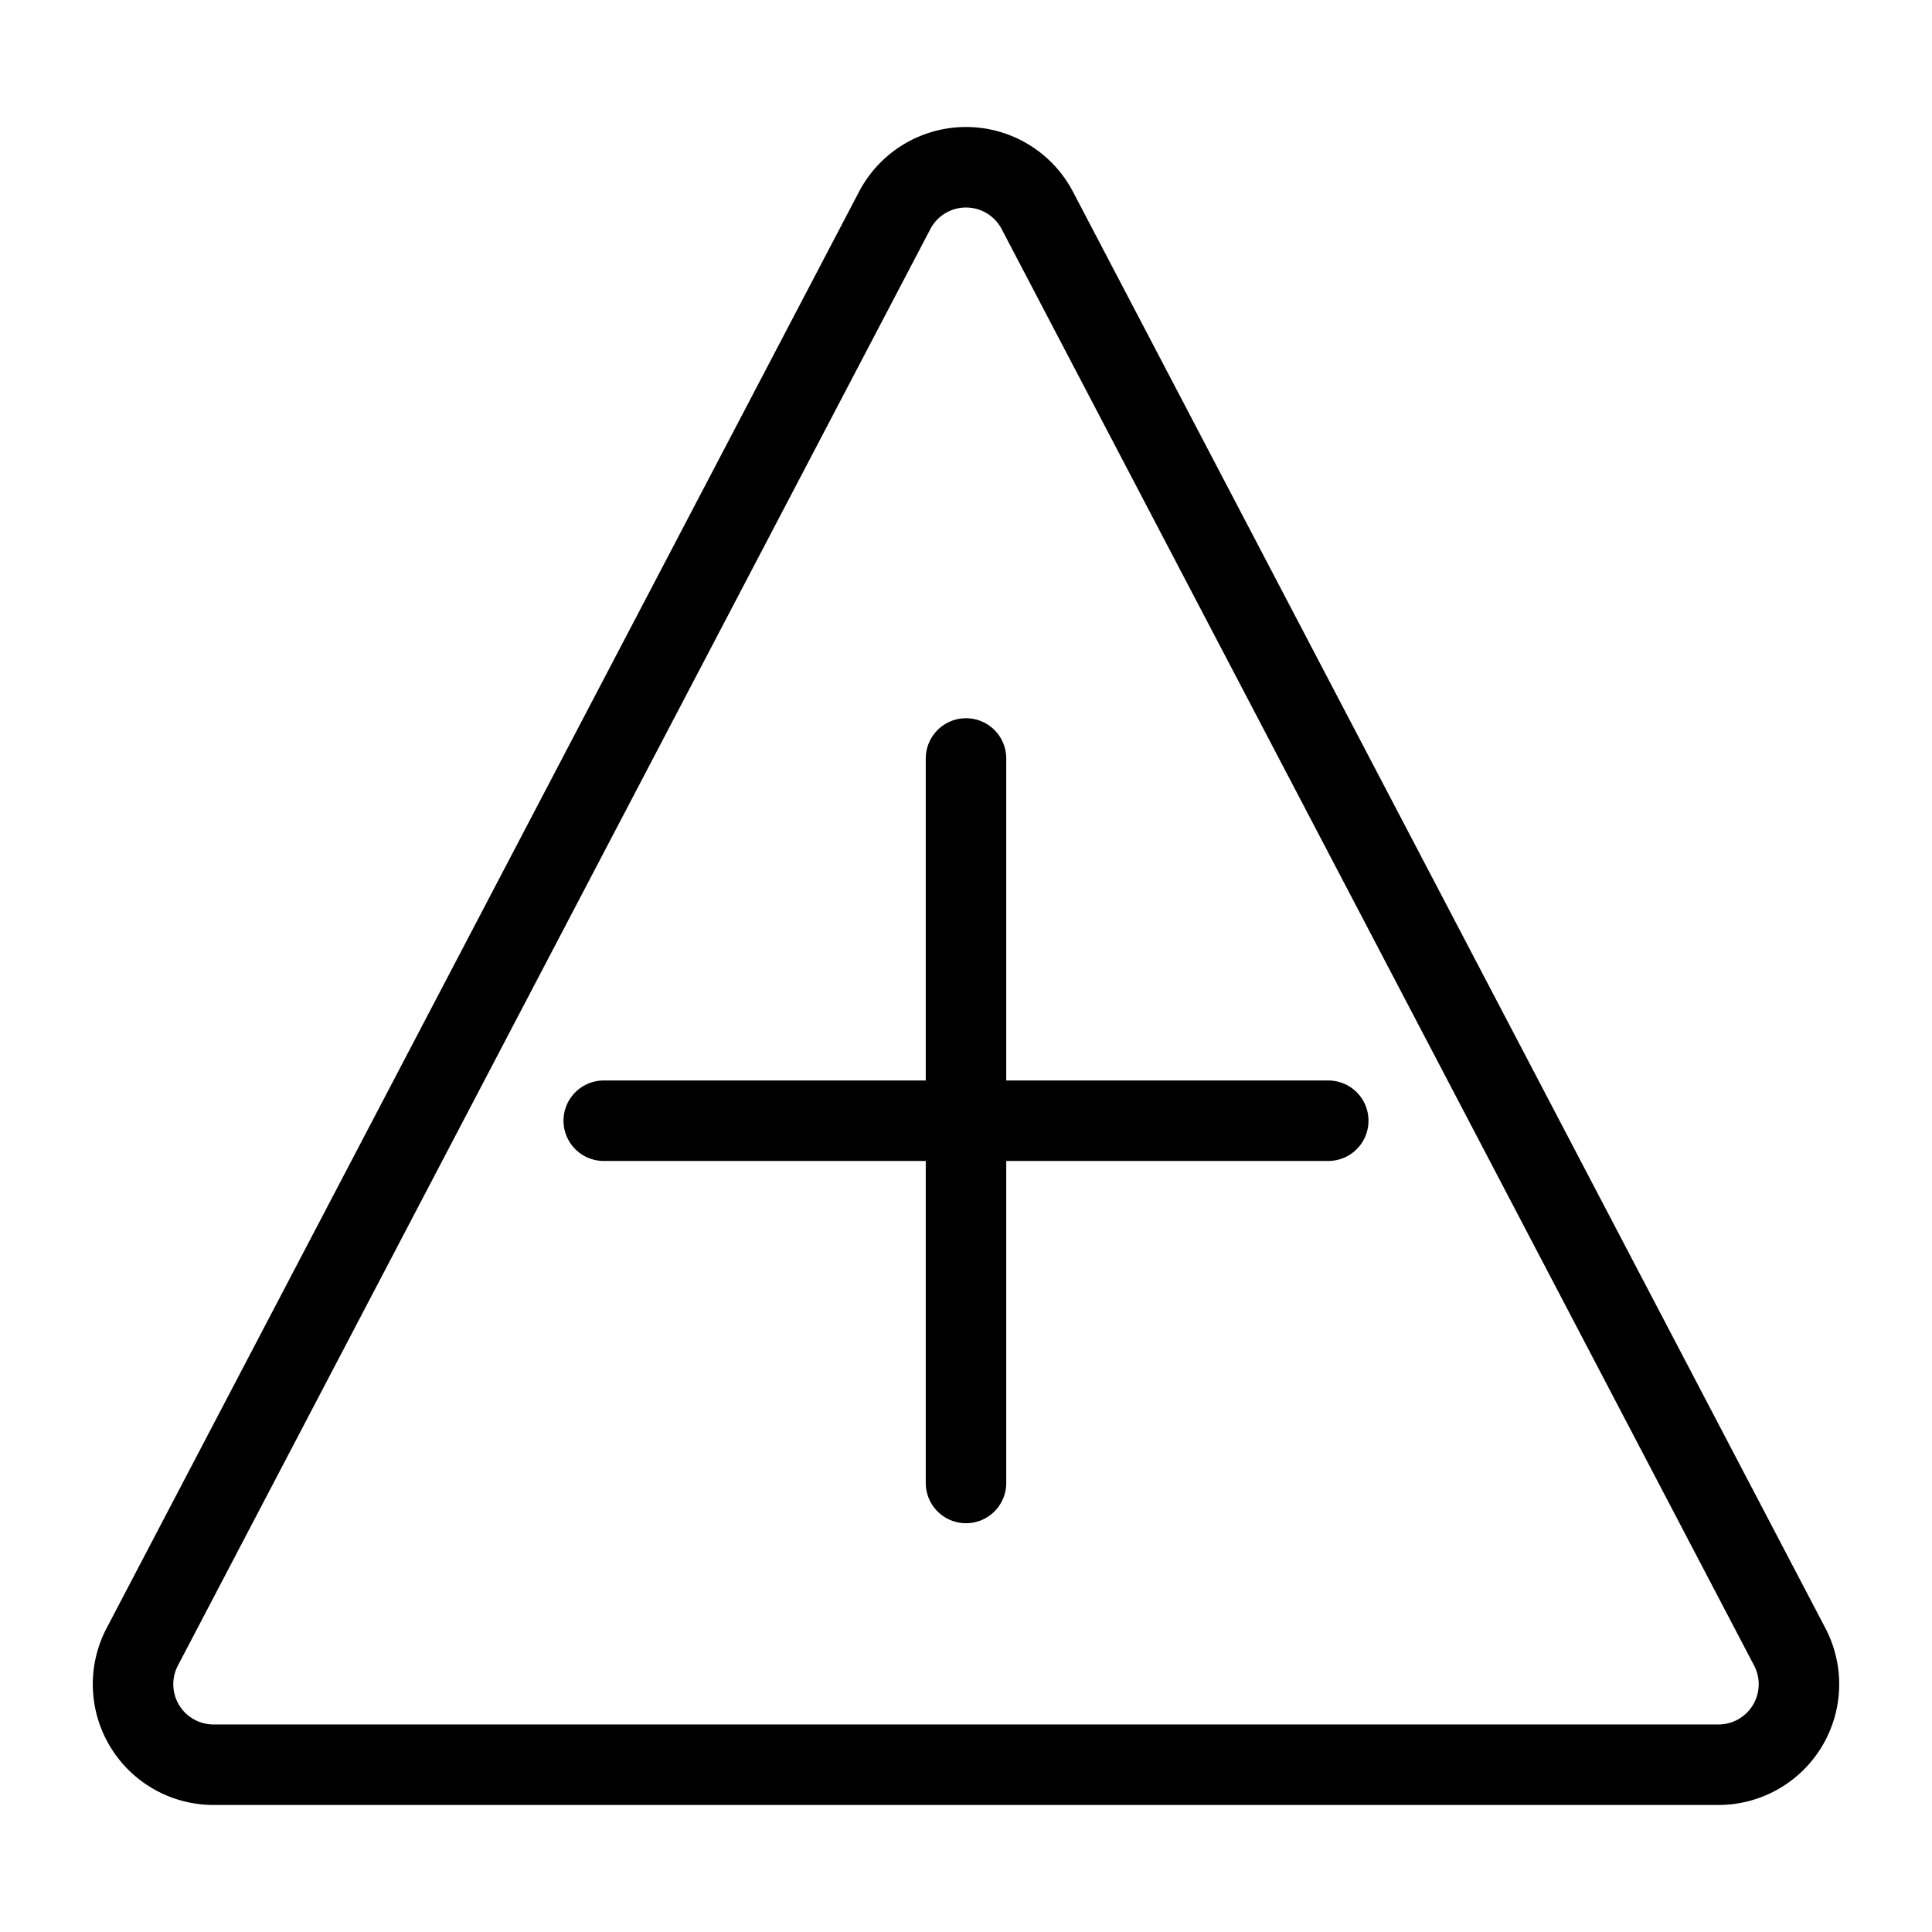
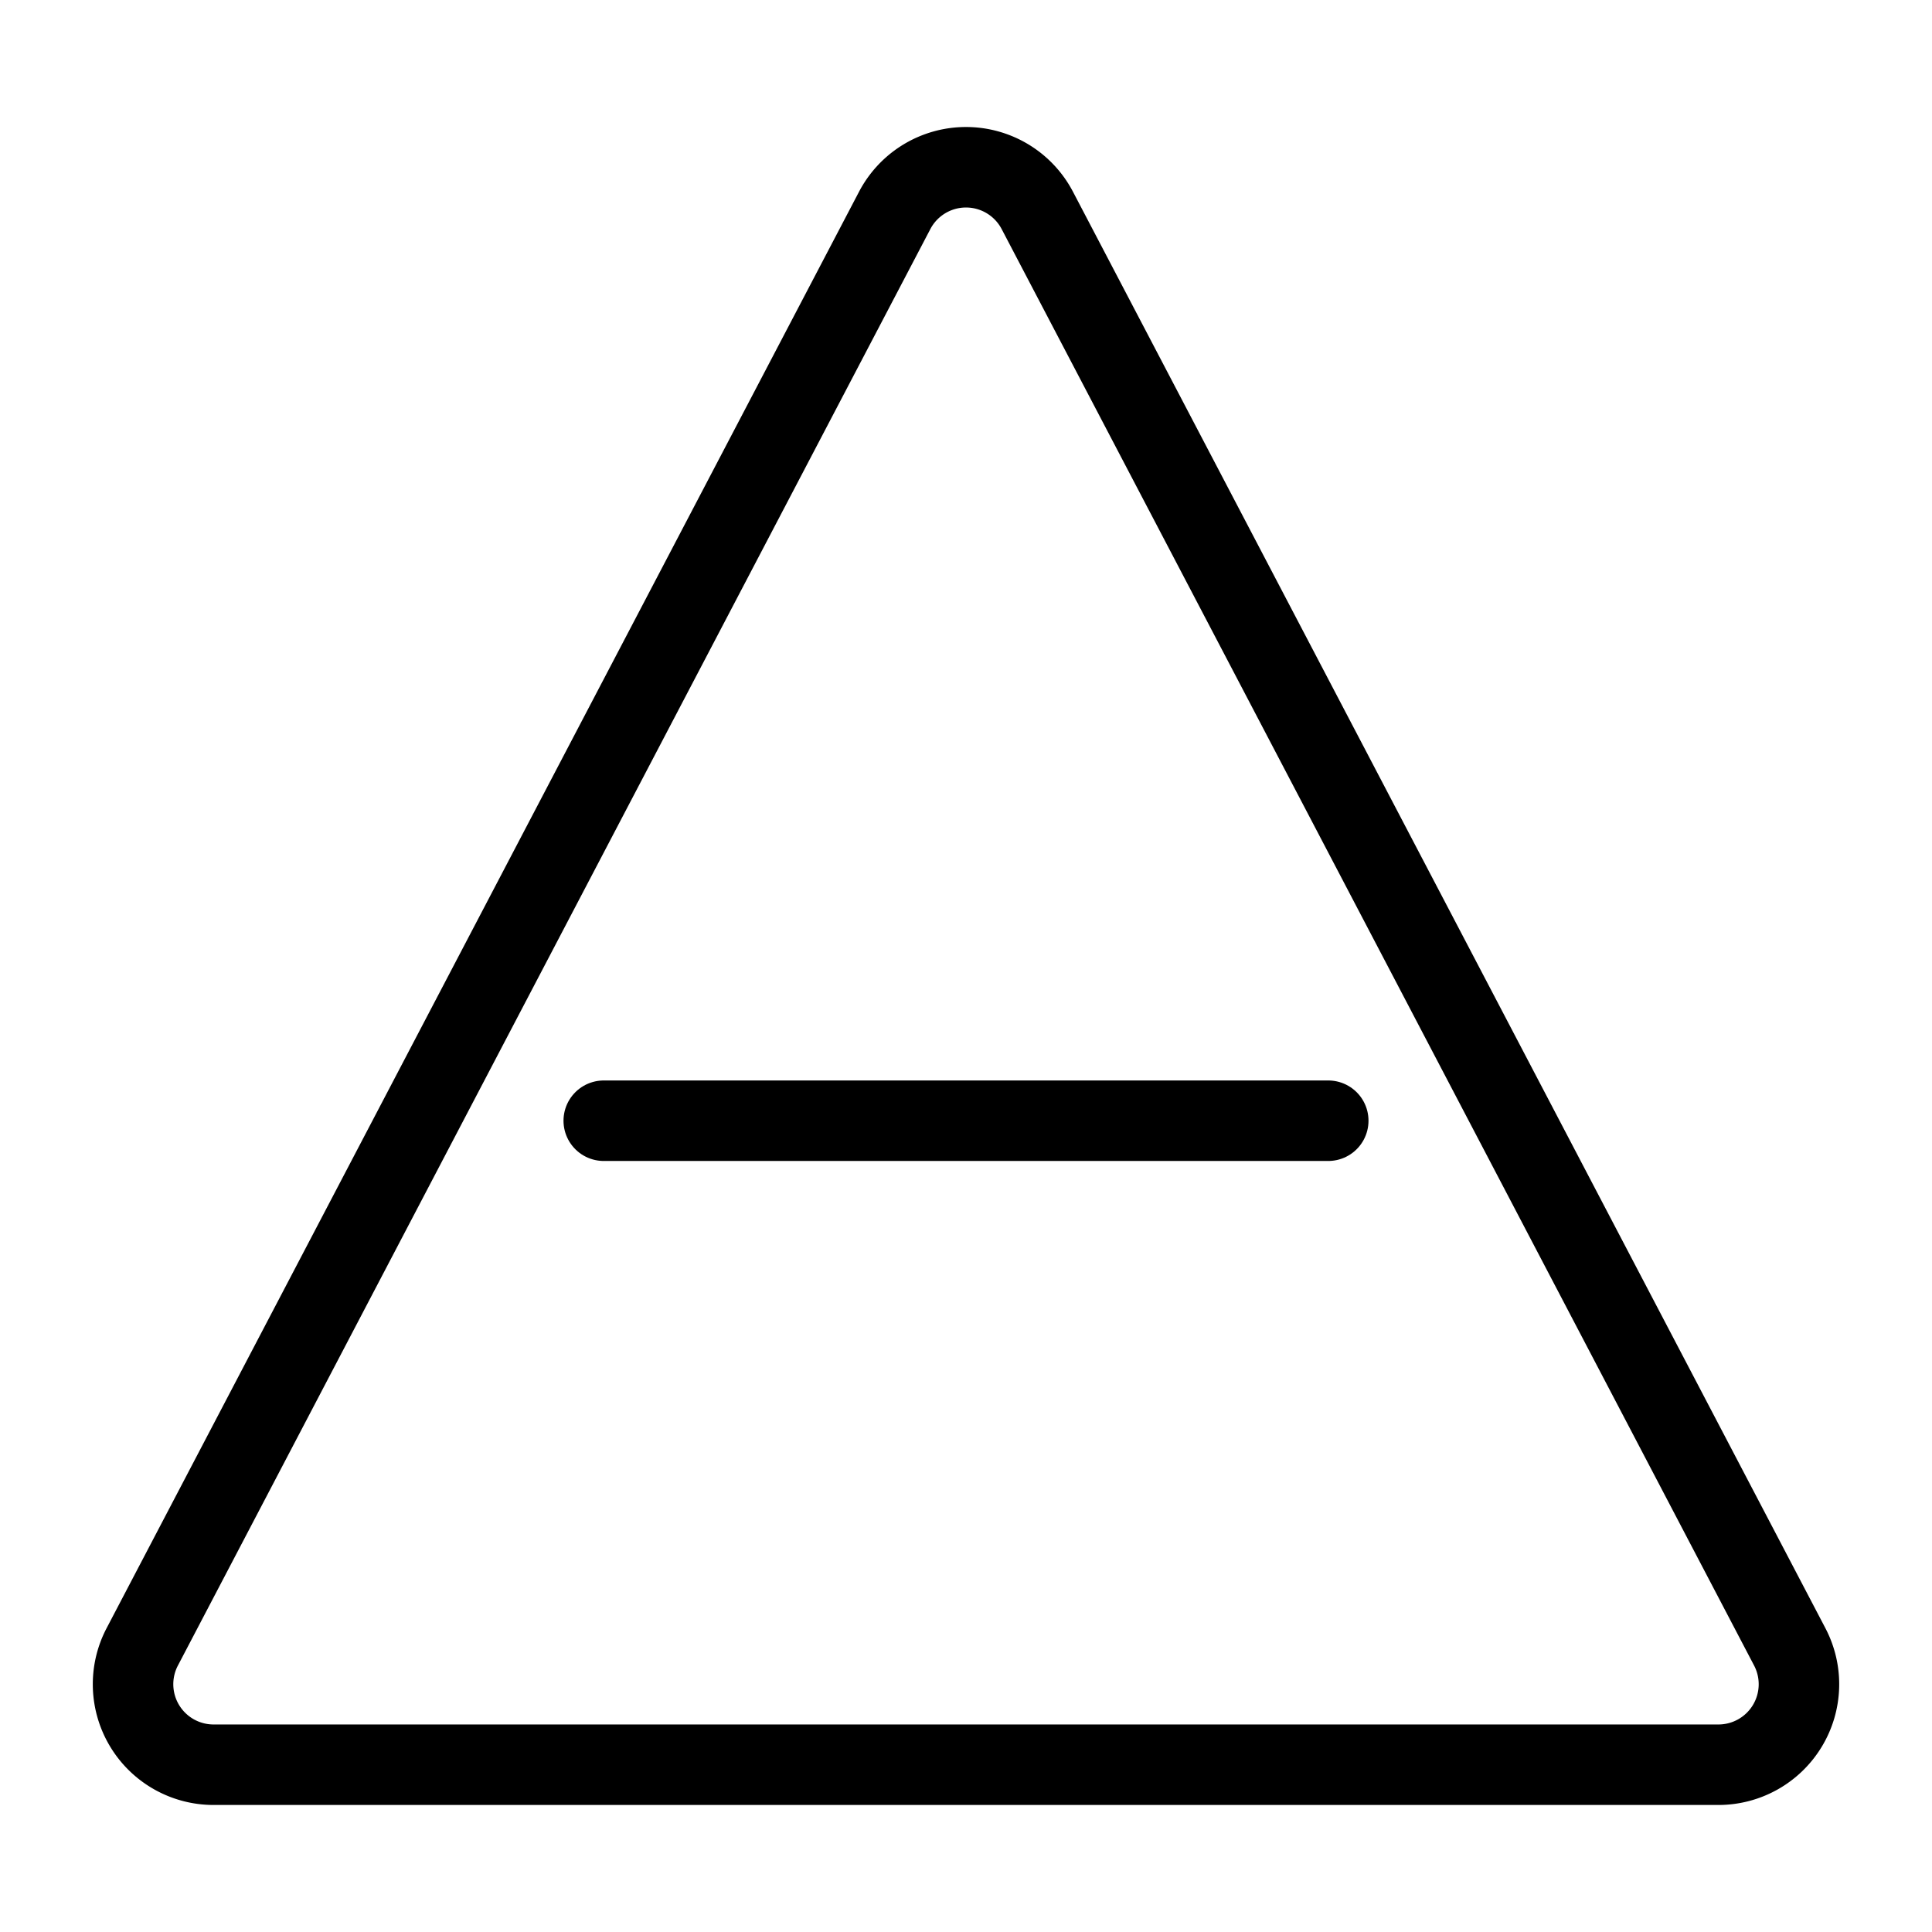
<svg xmlns="http://www.w3.org/2000/svg" viewBox="0 0 24 24">
  <g transform="matrix(1,0,0,1,0,0)">
    <path d="M1.767,20.458,11.114,2.614a1,1,0,0,1,1.772,0l9.347,17.844a1,1,0,0,1-.886,1.464H2.653A1,1,0,0,1,1.767,20.458Z" fill="none" stroke="#000000" stroke-linecap="round" stroke-linejoin="round" />
-     <path d="M12 9.422L12 18.422" fill="none" stroke="#000000" stroke-linecap="round" stroke-linejoin="round" />
    <path d="M16.5 13.922L7.5 13.922" fill="none" stroke="#000000" stroke-linecap="round" stroke-linejoin="round" />
  </g>
</svg>